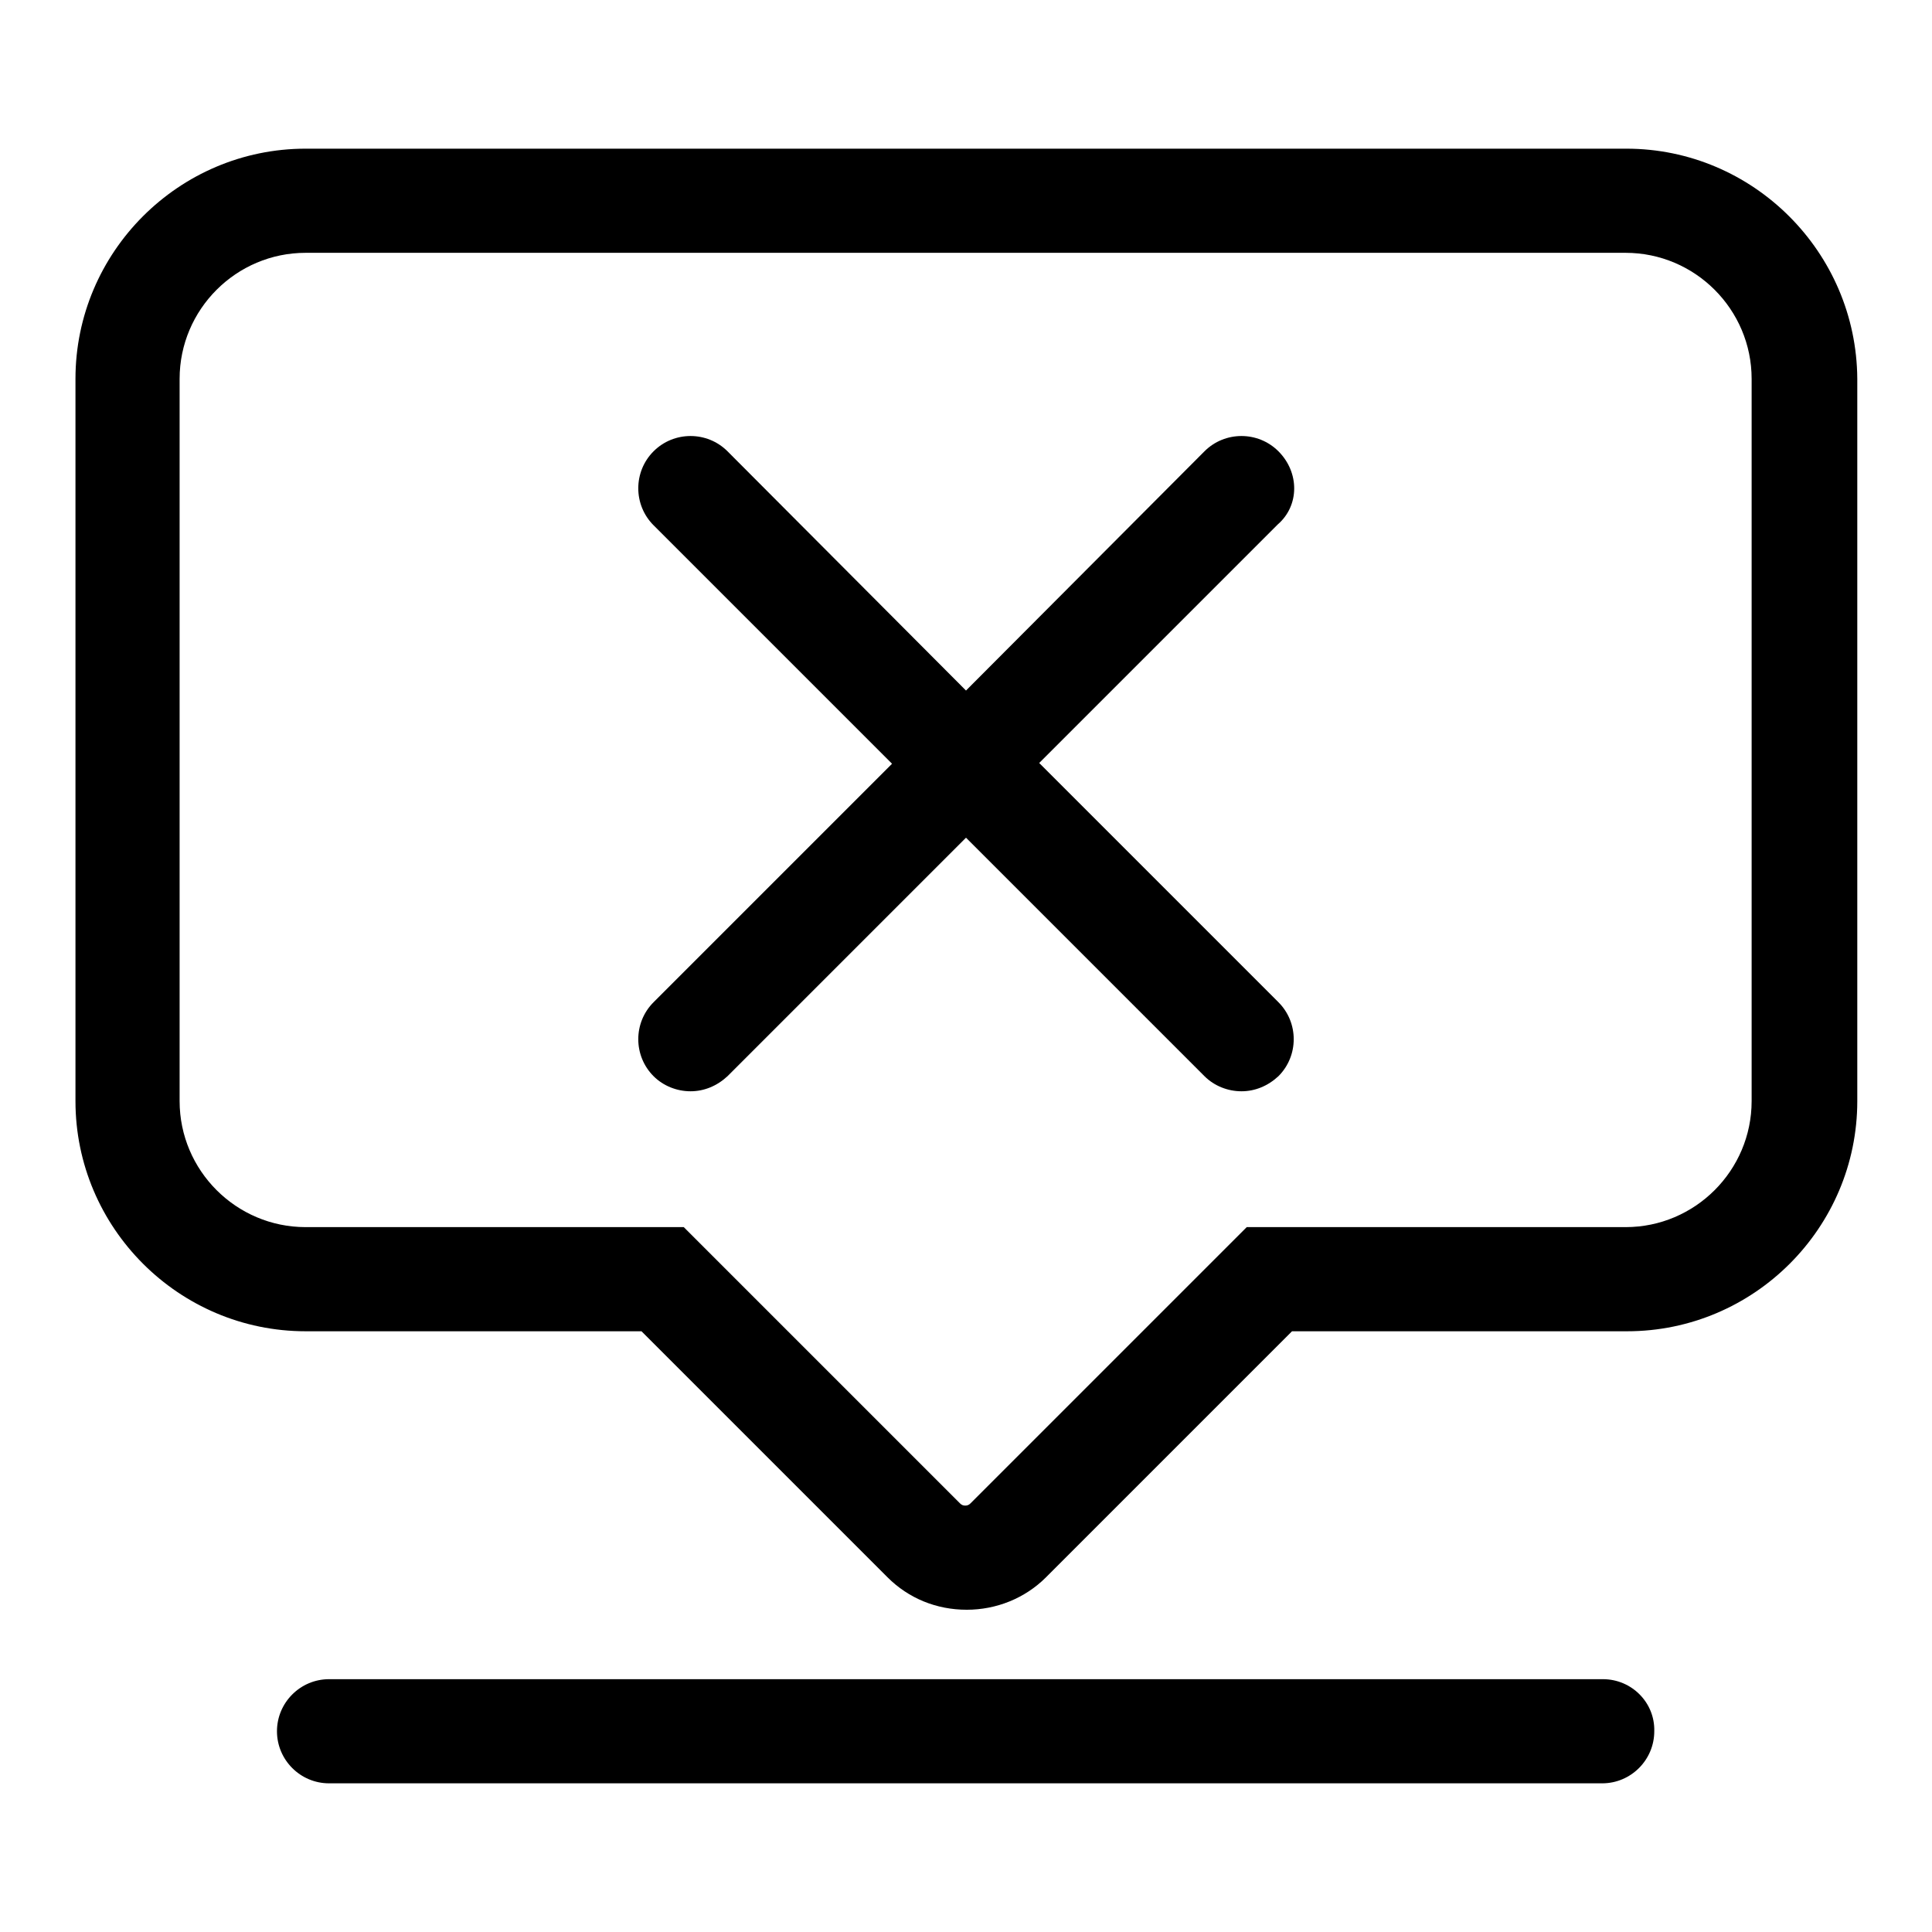
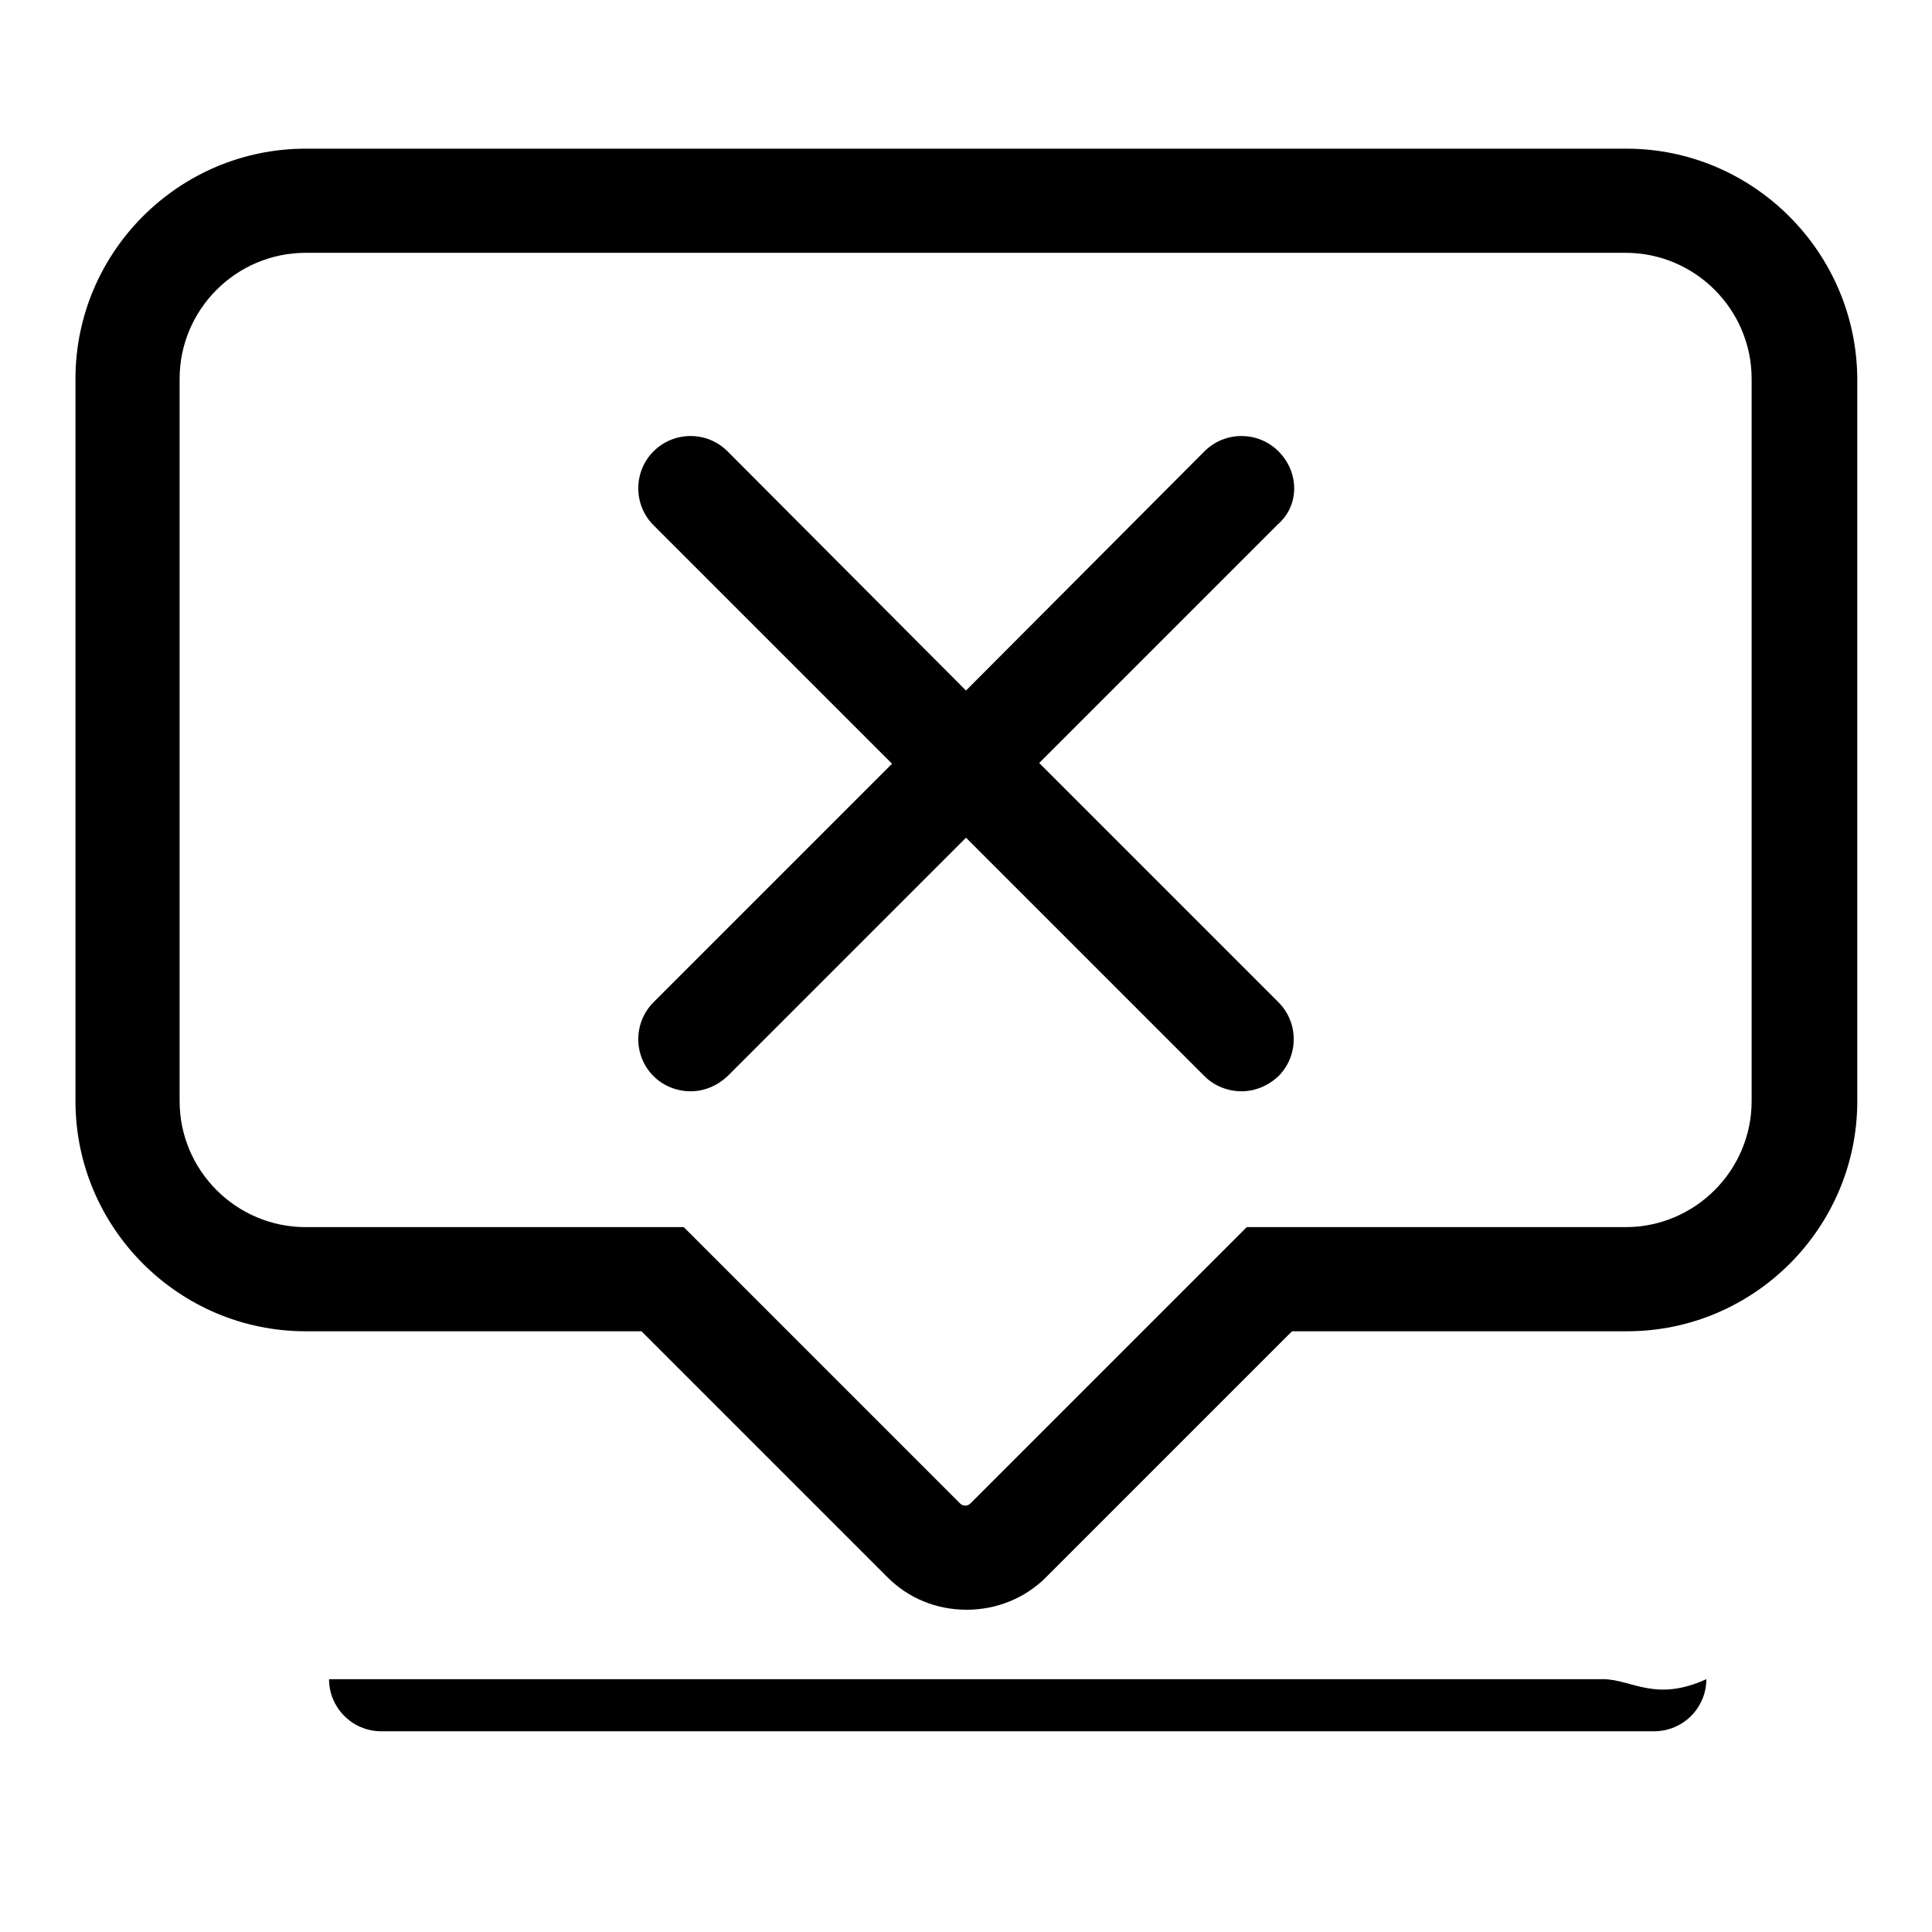
<svg xmlns="http://www.w3.org/2000/svg" version="1.1" x="0px" y="0px" viewBox="0 0 256 256" enable-background="new 0 0 256 256" xml:space="preserve">
  <g>
    <g>
-       <path fill="#000000" d="M169.4,59.8c-2.7-2.7-7.1-2.7-9.8,0L128,91.5L96.4,59.8c-2.7-2.7-7.1-2.7-9.8,0c-2.7,2.7-2.7,7.1,0,9.8l31.6,31.6l-31.6,31.6c-2.7,2.7-2.7,7.1,0,9.8c1.3,1.3,3.1,2,4.9,2c1.8,0,3.5-0.7,4.9-2l31.6-31.6l31.6,31.6c1.3,1.3,3.1,2,4.9,2c1.8,0,3.5-0.7,4.9-2c2.7-2.7,2.7-7.1,0-9.8l-31.7-31.7l31.6-31.6C172.2,67,172.2,62.6,169.4,59.8z M212.4,222.5H43.6c-3.8,0-6.9,3.1-6.9,6.9c0,3.8,3.1,6.9,6.9,6.9h168.7c3.8,0,6.9-3.1,6.9-6.9C219.3,225.6,216.2,222.5,212.4,222.5z M215.5,19.7H40.5C23.7,19.7,10,33.4,10,50.2v95.7c0,16.8,13.7,30.5,30.5,30.5H85l32.6,32.6c2.8,2.8,6.5,4.3,10.5,4.3c3.9,0,7.7-1.5,10.5-4.3l32.6-32.6h44.4c16.8,0,30.5-13.7,30.5-30.5V50.2C246,33.4,232.3,19.7,215.5,19.7z M232.1,145.9c0,9.2-7.5,16.7-16.7,16.7h-50.2l-36.6,36.6c-0.2,0.2-0.4,0.3-0.7,0.3s-0.5-0.1-0.7-0.3l-36.6-36.6H40.5c-9.2,0-16.7-7.5-16.7-16.7V50.2c0-9.2,7.5-16.7,16.7-16.7h174.9c9.2,0,16.7,7.5,16.7,16.7V145.9L232.1,145.9z" />
+       <path fill="#000000" d="M169.4,59.8c-2.7-2.7-7.1-2.7-9.8,0L128,91.5L96.4,59.8c-2.7-2.7-7.1-2.7-9.8,0c-2.7,2.7-2.7,7.1,0,9.8l31.6,31.6l-31.6,31.6c-2.7,2.7-2.7,7.1,0,9.8c1.3,1.3,3.1,2,4.9,2c1.8,0,3.5-0.7,4.9-2l31.6-31.6l31.6,31.6c1.3,1.3,3.1,2,4.9,2c1.8,0,3.5-0.7,4.9-2c2.7-2.7,2.7-7.1,0-9.8l-31.7-31.7l31.6-31.6C172.2,67,172.2,62.6,169.4,59.8z M212.4,222.5H43.6c0,3.8,3.1,6.9,6.9,6.9h168.7c3.8,0,6.9-3.1,6.9-6.9C219.3,225.6,216.2,222.5,212.4,222.5z M215.5,19.7H40.5C23.7,19.7,10,33.4,10,50.2v95.7c0,16.8,13.7,30.5,30.5,30.5H85l32.6,32.6c2.8,2.8,6.5,4.3,10.5,4.3c3.9,0,7.7-1.5,10.5-4.3l32.6-32.6h44.4c16.8,0,30.5-13.7,30.5-30.5V50.2C246,33.4,232.3,19.7,215.5,19.7z M232.1,145.9c0,9.2-7.5,16.7-16.7,16.7h-50.2l-36.6,36.6c-0.2,0.2-0.4,0.3-0.7,0.3s-0.5-0.1-0.7-0.3l-36.6-36.6H40.5c-9.2,0-16.7-7.5-16.7-16.7V50.2c0-9.2,7.5-16.7,16.7-16.7h174.9c9.2,0,16.7,7.5,16.7,16.7V145.9L232.1,145.9z" />
    </g>
  </g>
</svg>